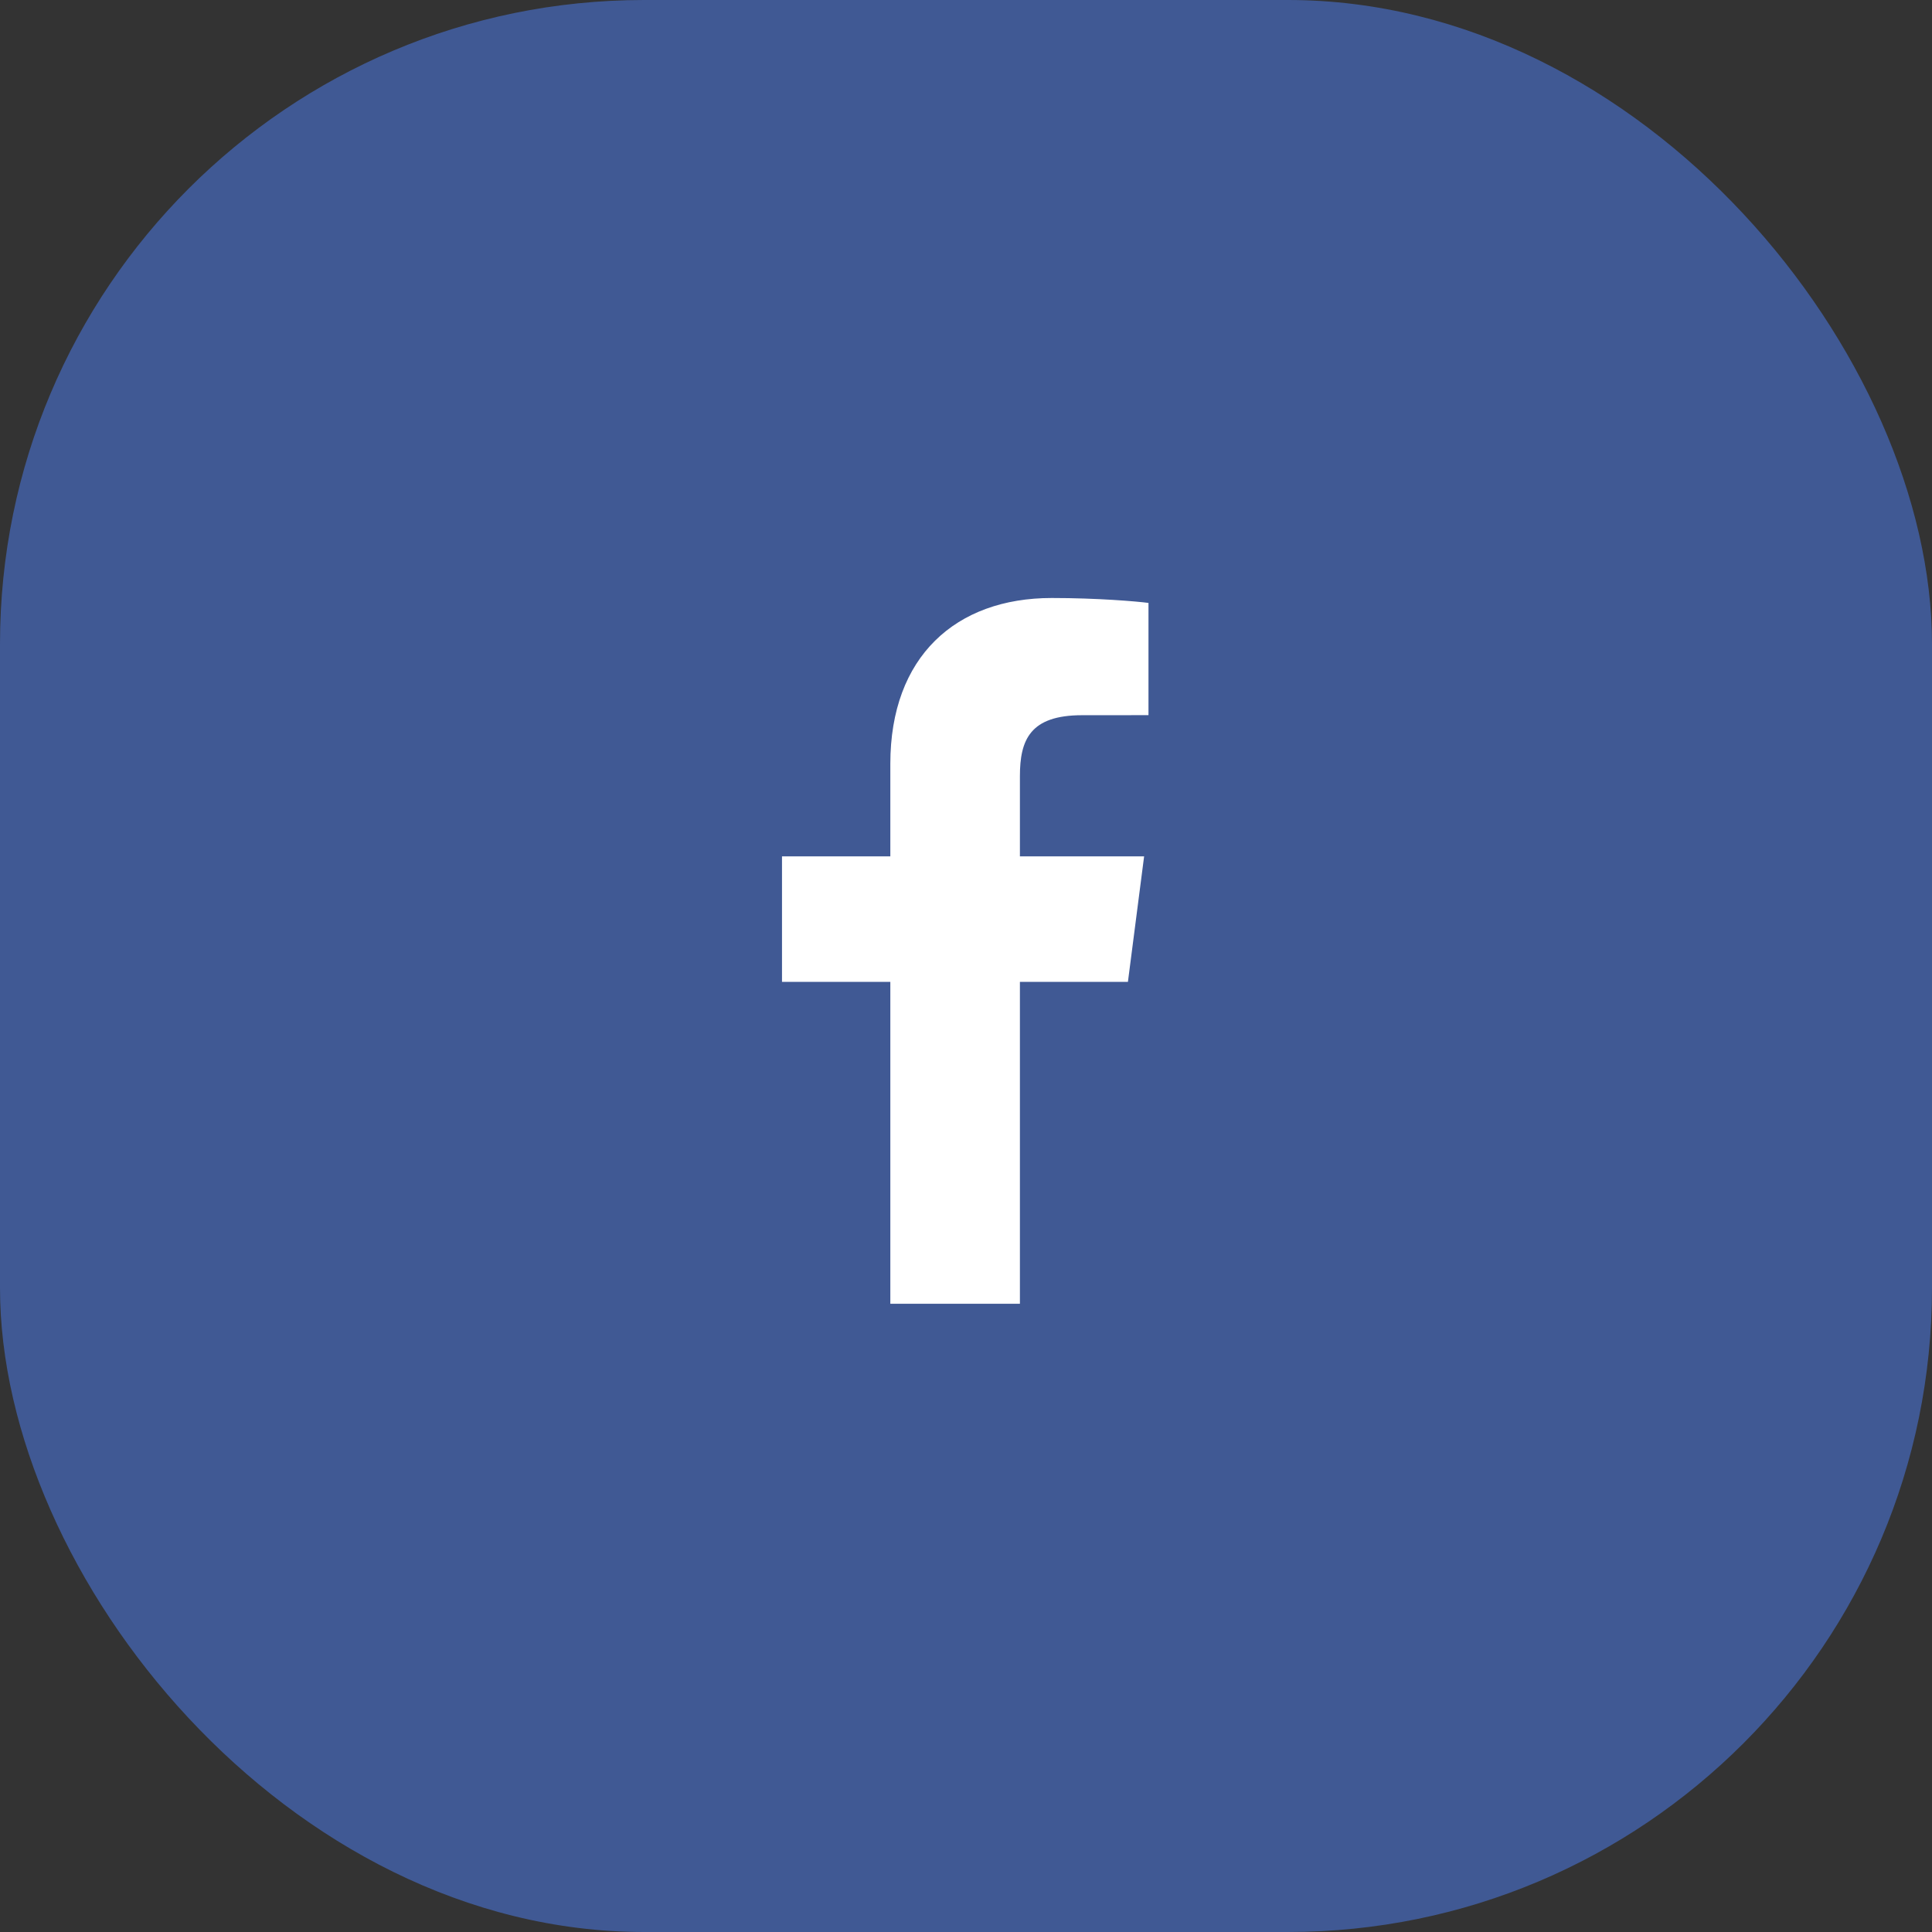
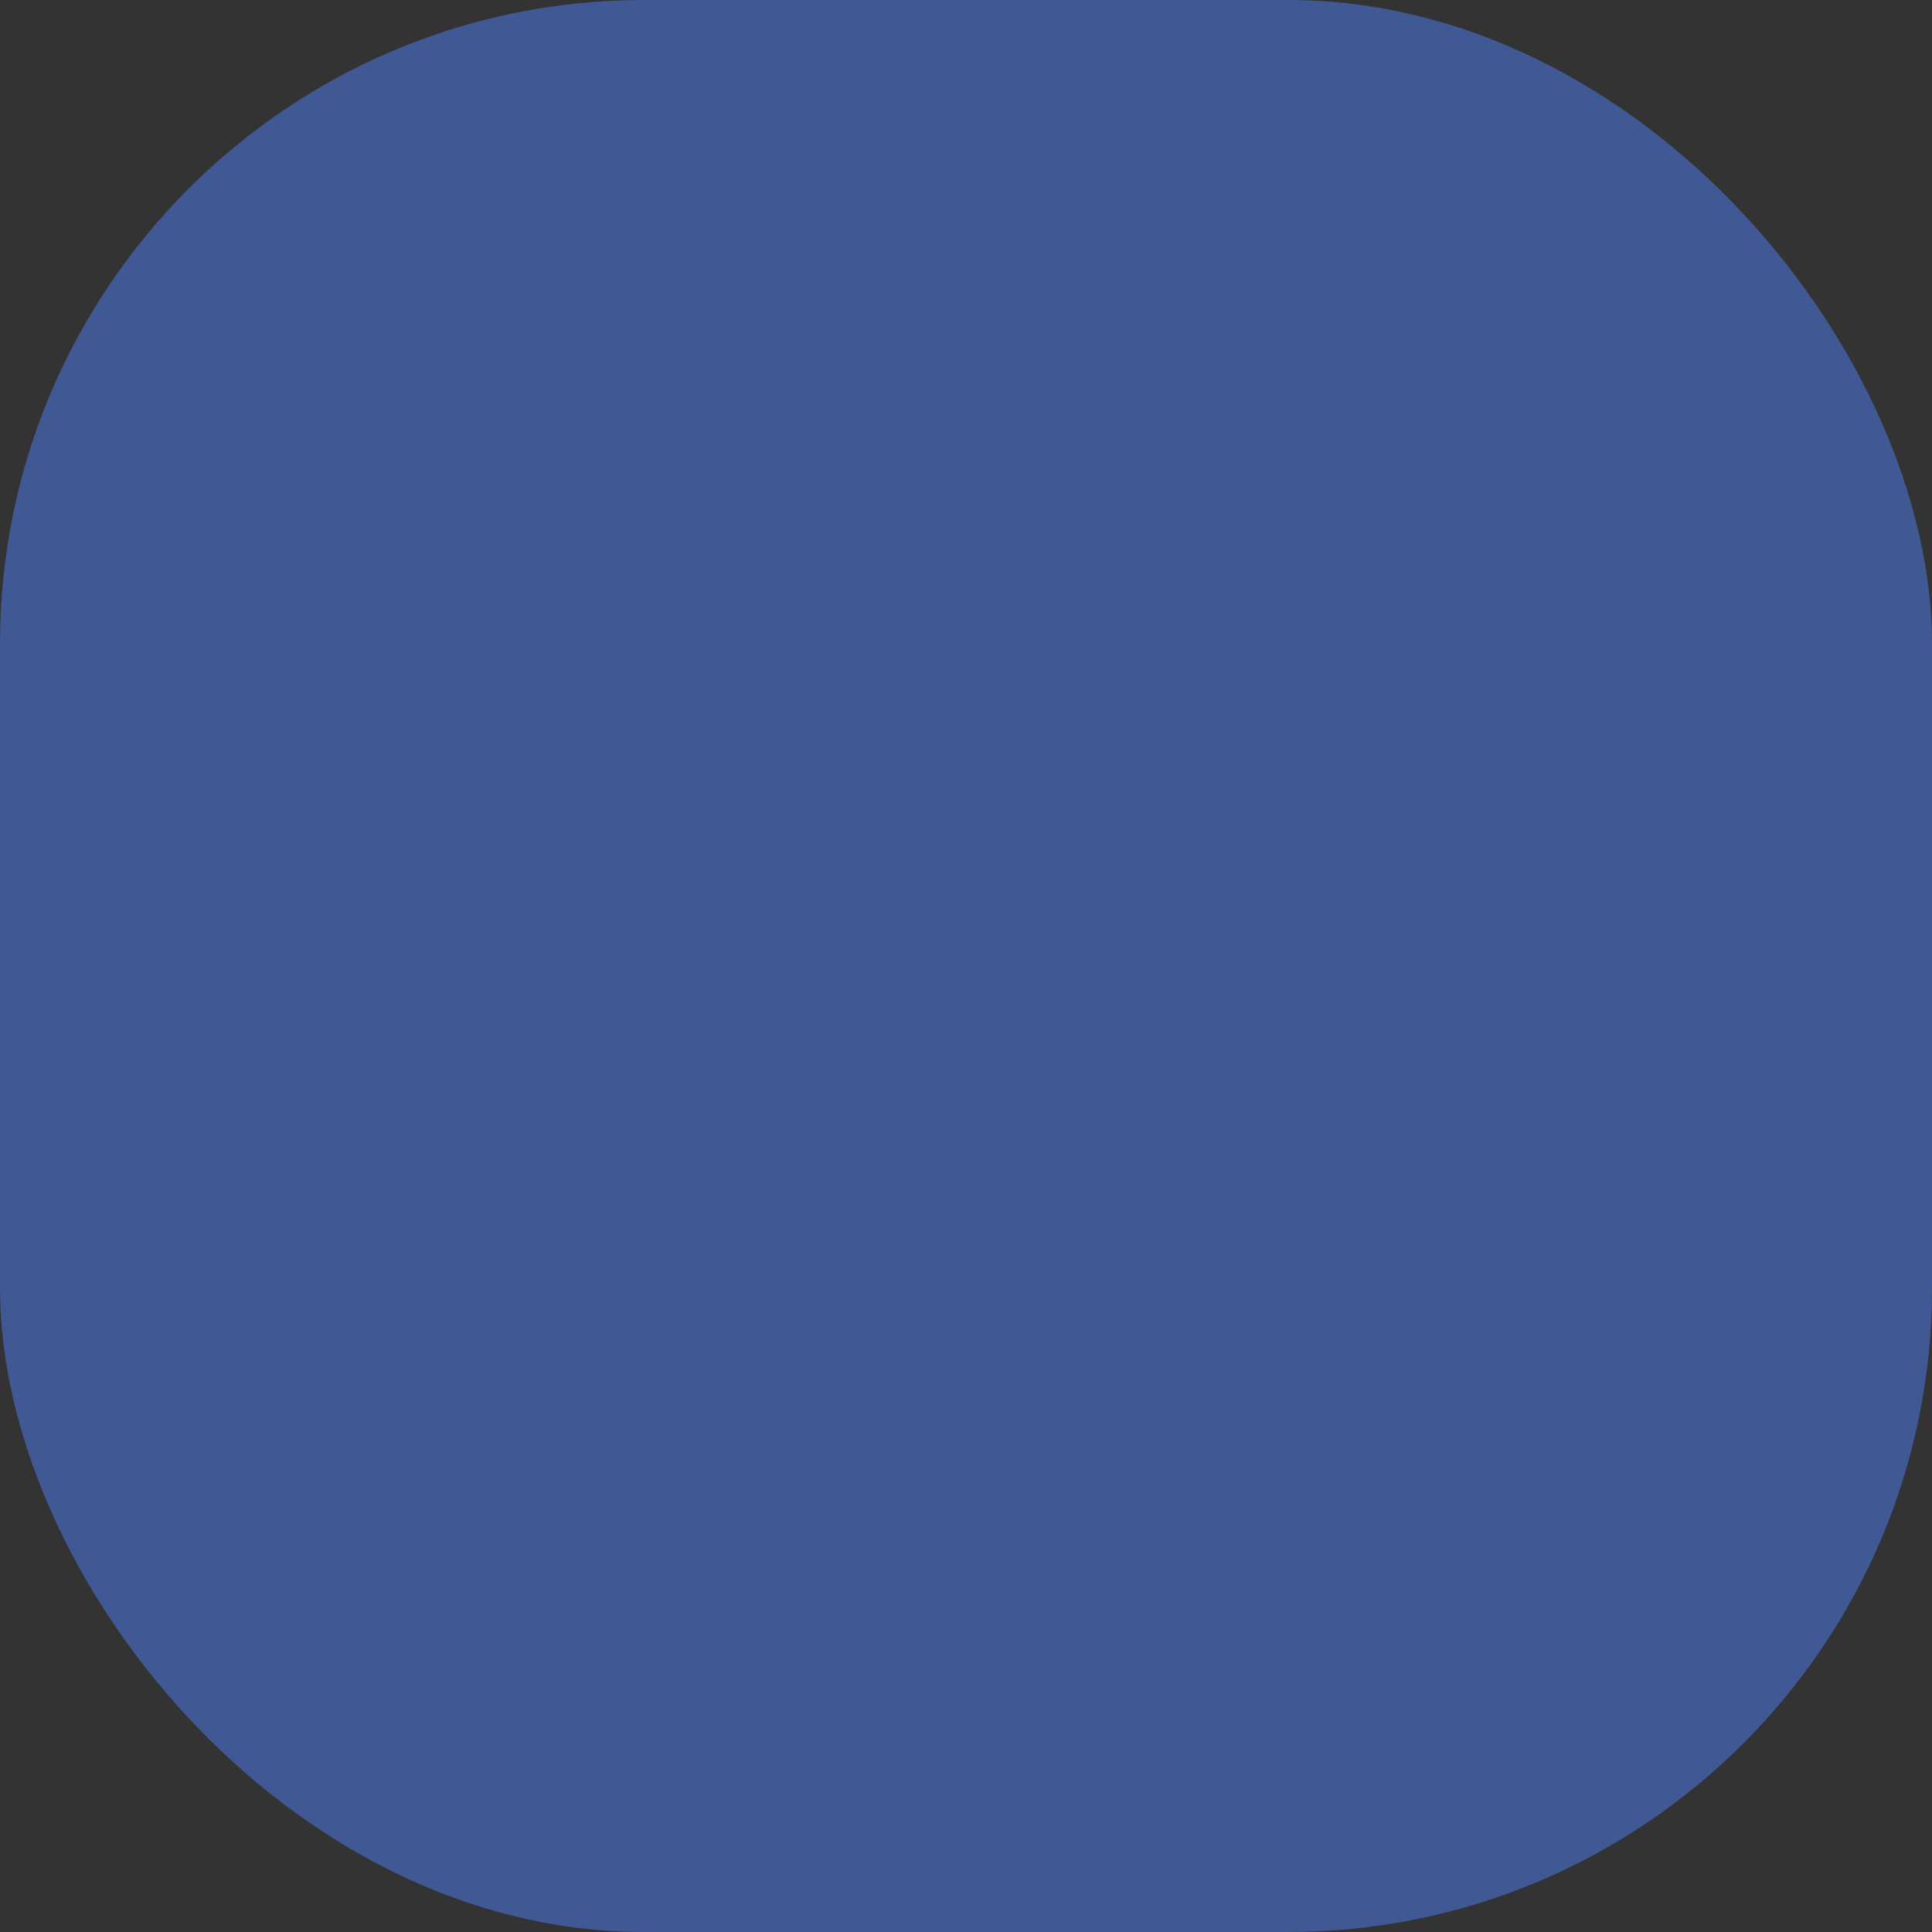
<svg xmlns="http://www.w3.org/2000/svg" width="42" height="42" viewBox="0 0 42 42" fill="none">
  <rect x="0" y="0" width="42" height="42" fill="#333333" stroke="none" />
  <rect width="42" height="42" rx="14" fill="#405994" />
-   <path d="M22.172 28.343V21.345H24.52L24.872 18.617H22.172V16.875C22.172 16.086 22.39 15.548 23.524 15.548L24.967 15.547V13.107C24.718 13.074 23.861 13 22.863 13C20.781 13 19.355 14.271 19.355 16.605V18.617H17V21.345H19.355V28.343H22.172Z" fill="white" />
</svg>